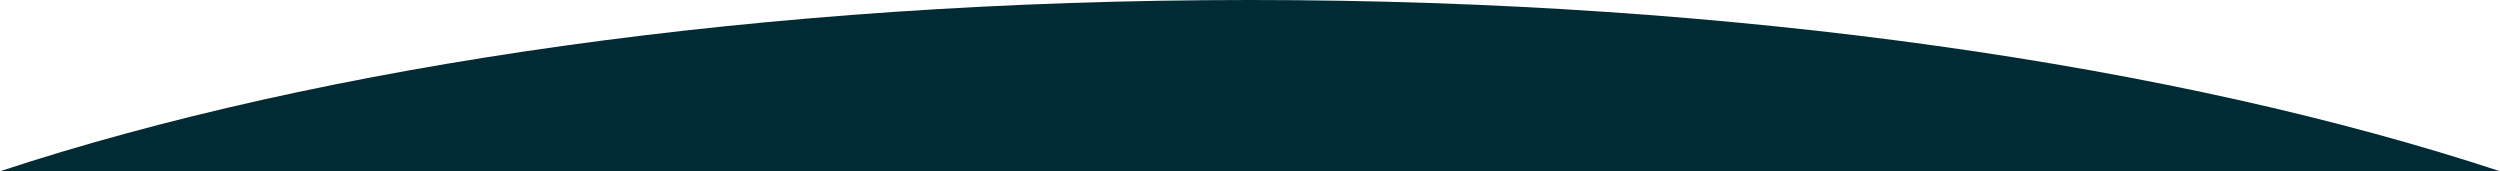
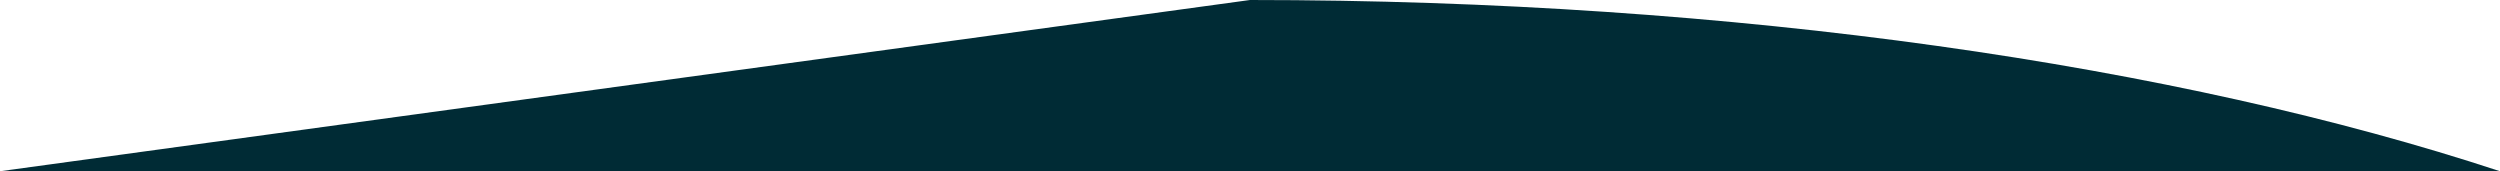
<svg xmlns="http://www.w3.org/2000/svg" width="1168" height="80" viewBox="0 0 1168 80" fill="none">
-   <path d="M583.998 0C811.599 3.26965e-05 1017.84 30.533 1168 80H0C150.154 30.533 356.397 0 583.998 0Z" fill="#002B35" />
+   <path d="M583.998 0C811.599 3.26965e-05 1017.84 30.533 1168 80H0Z" fill="#002B35" />
</svg>